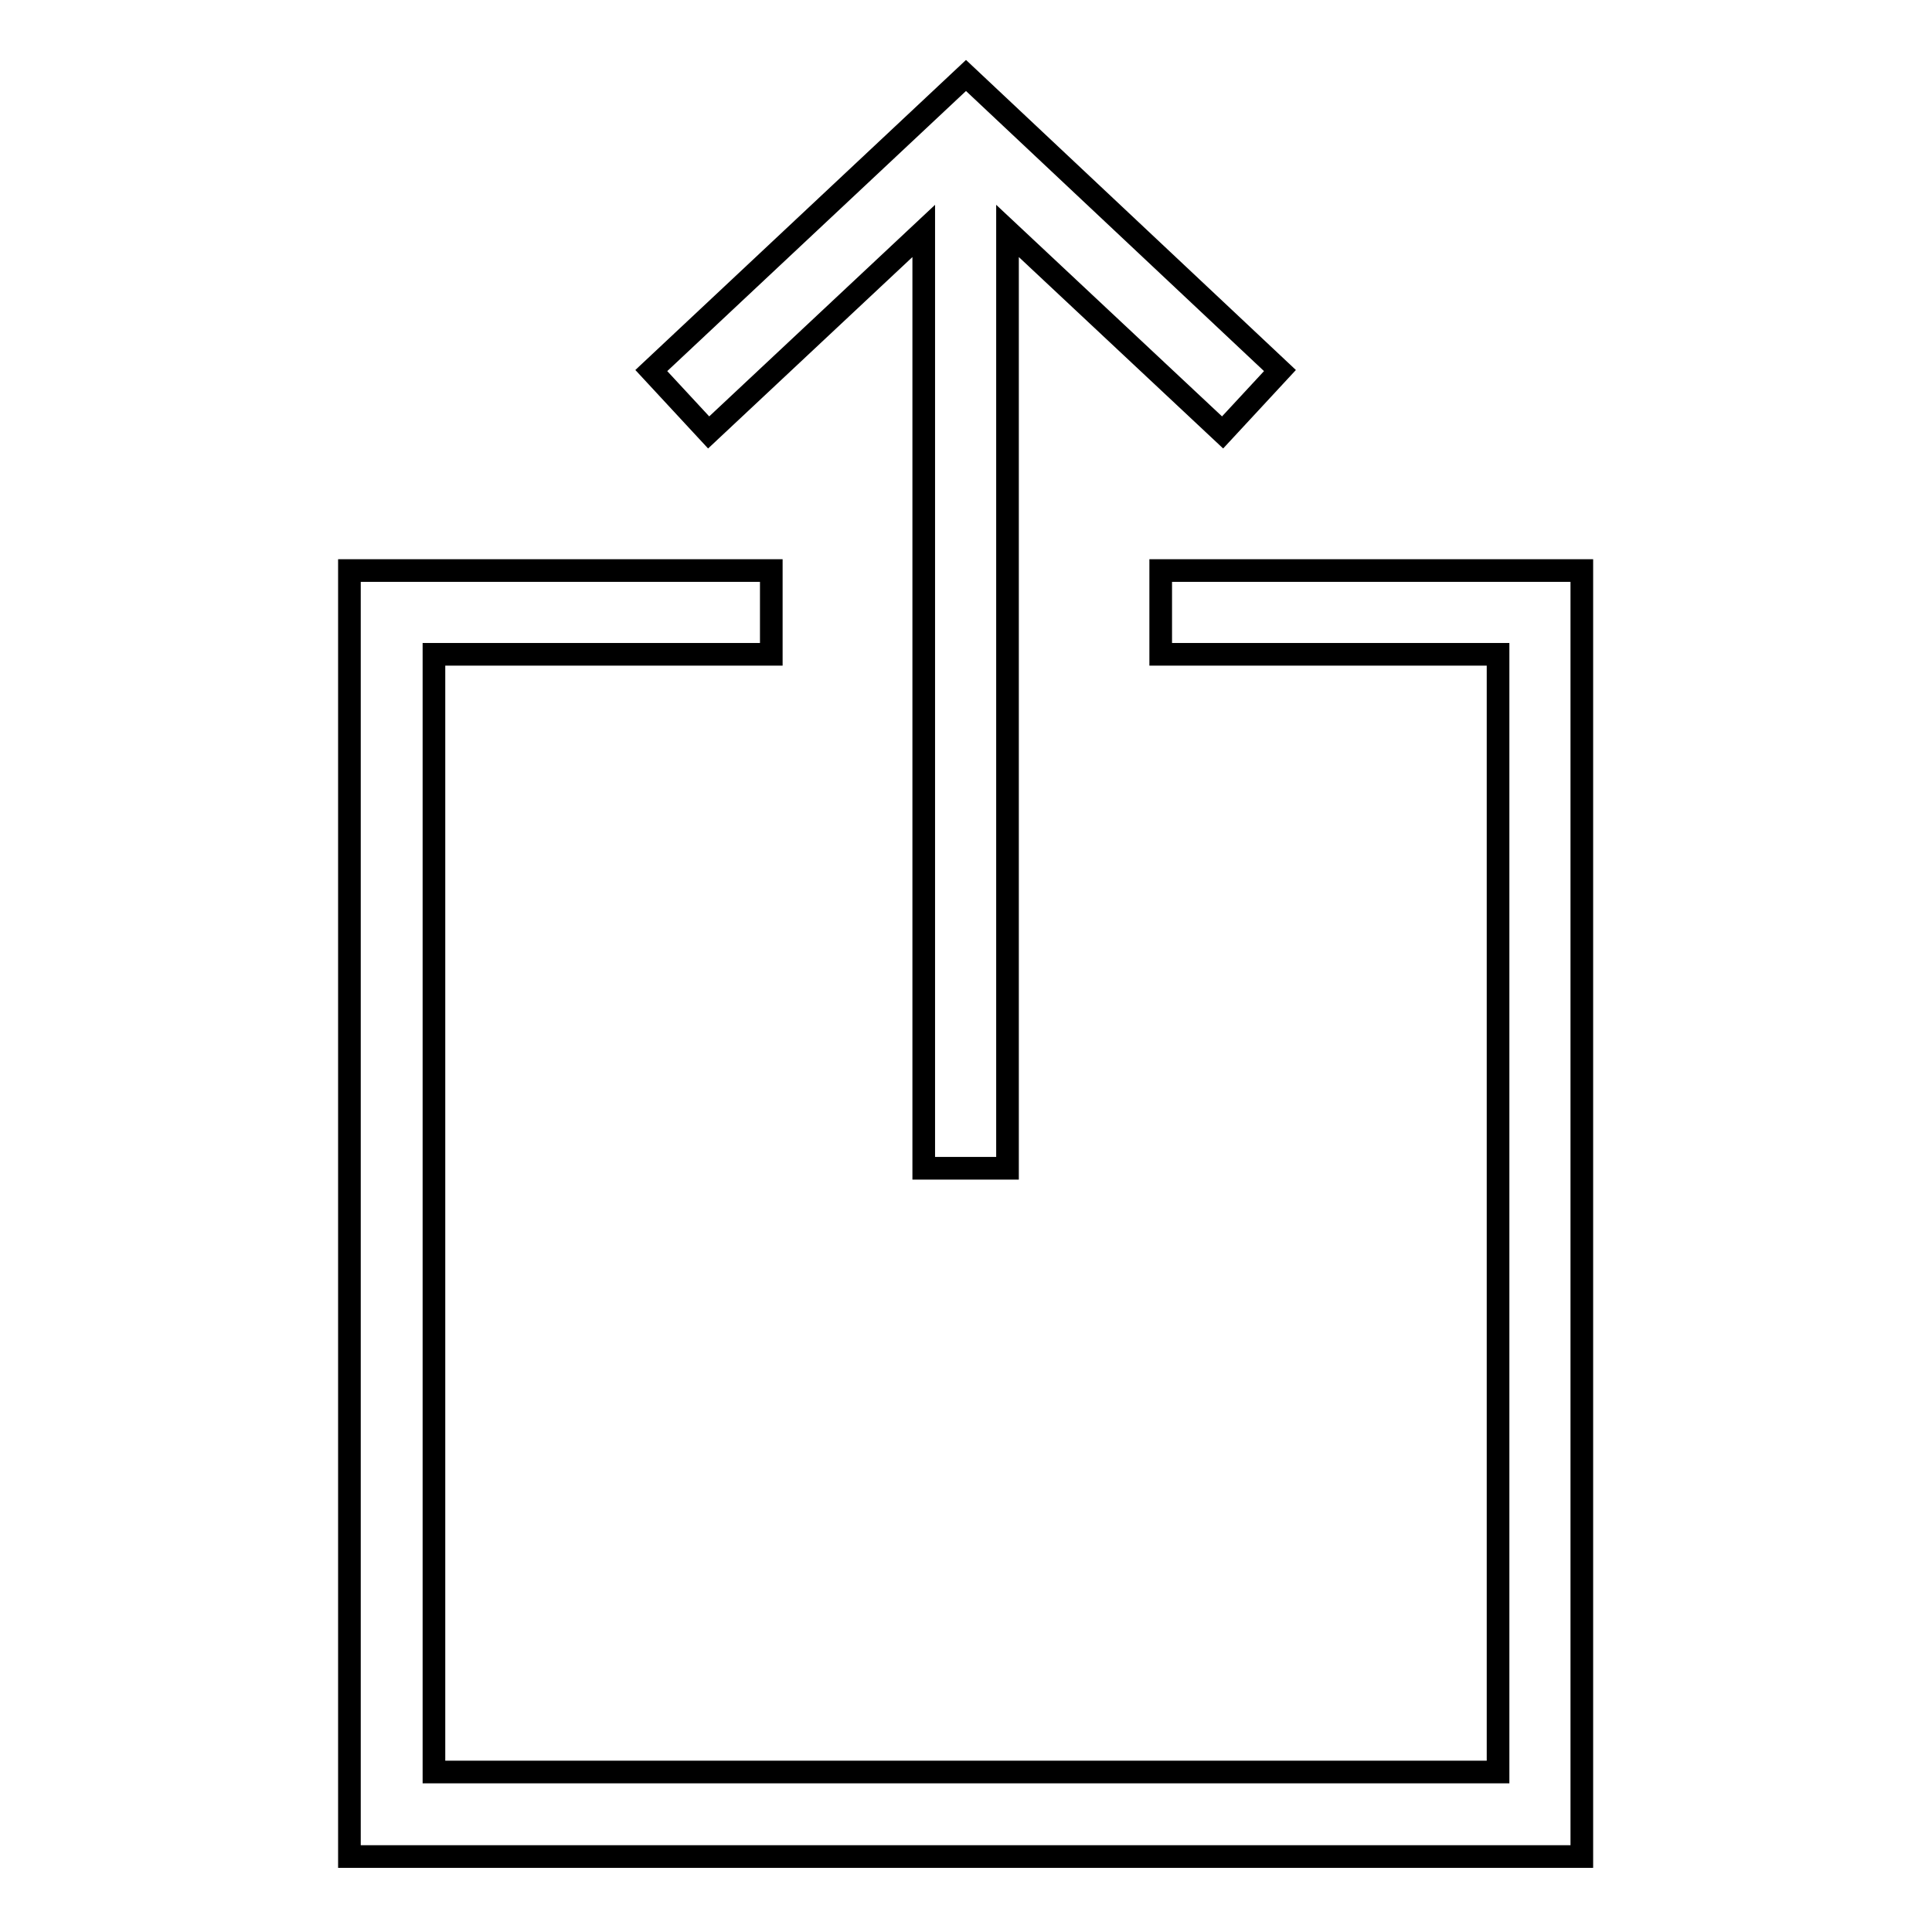
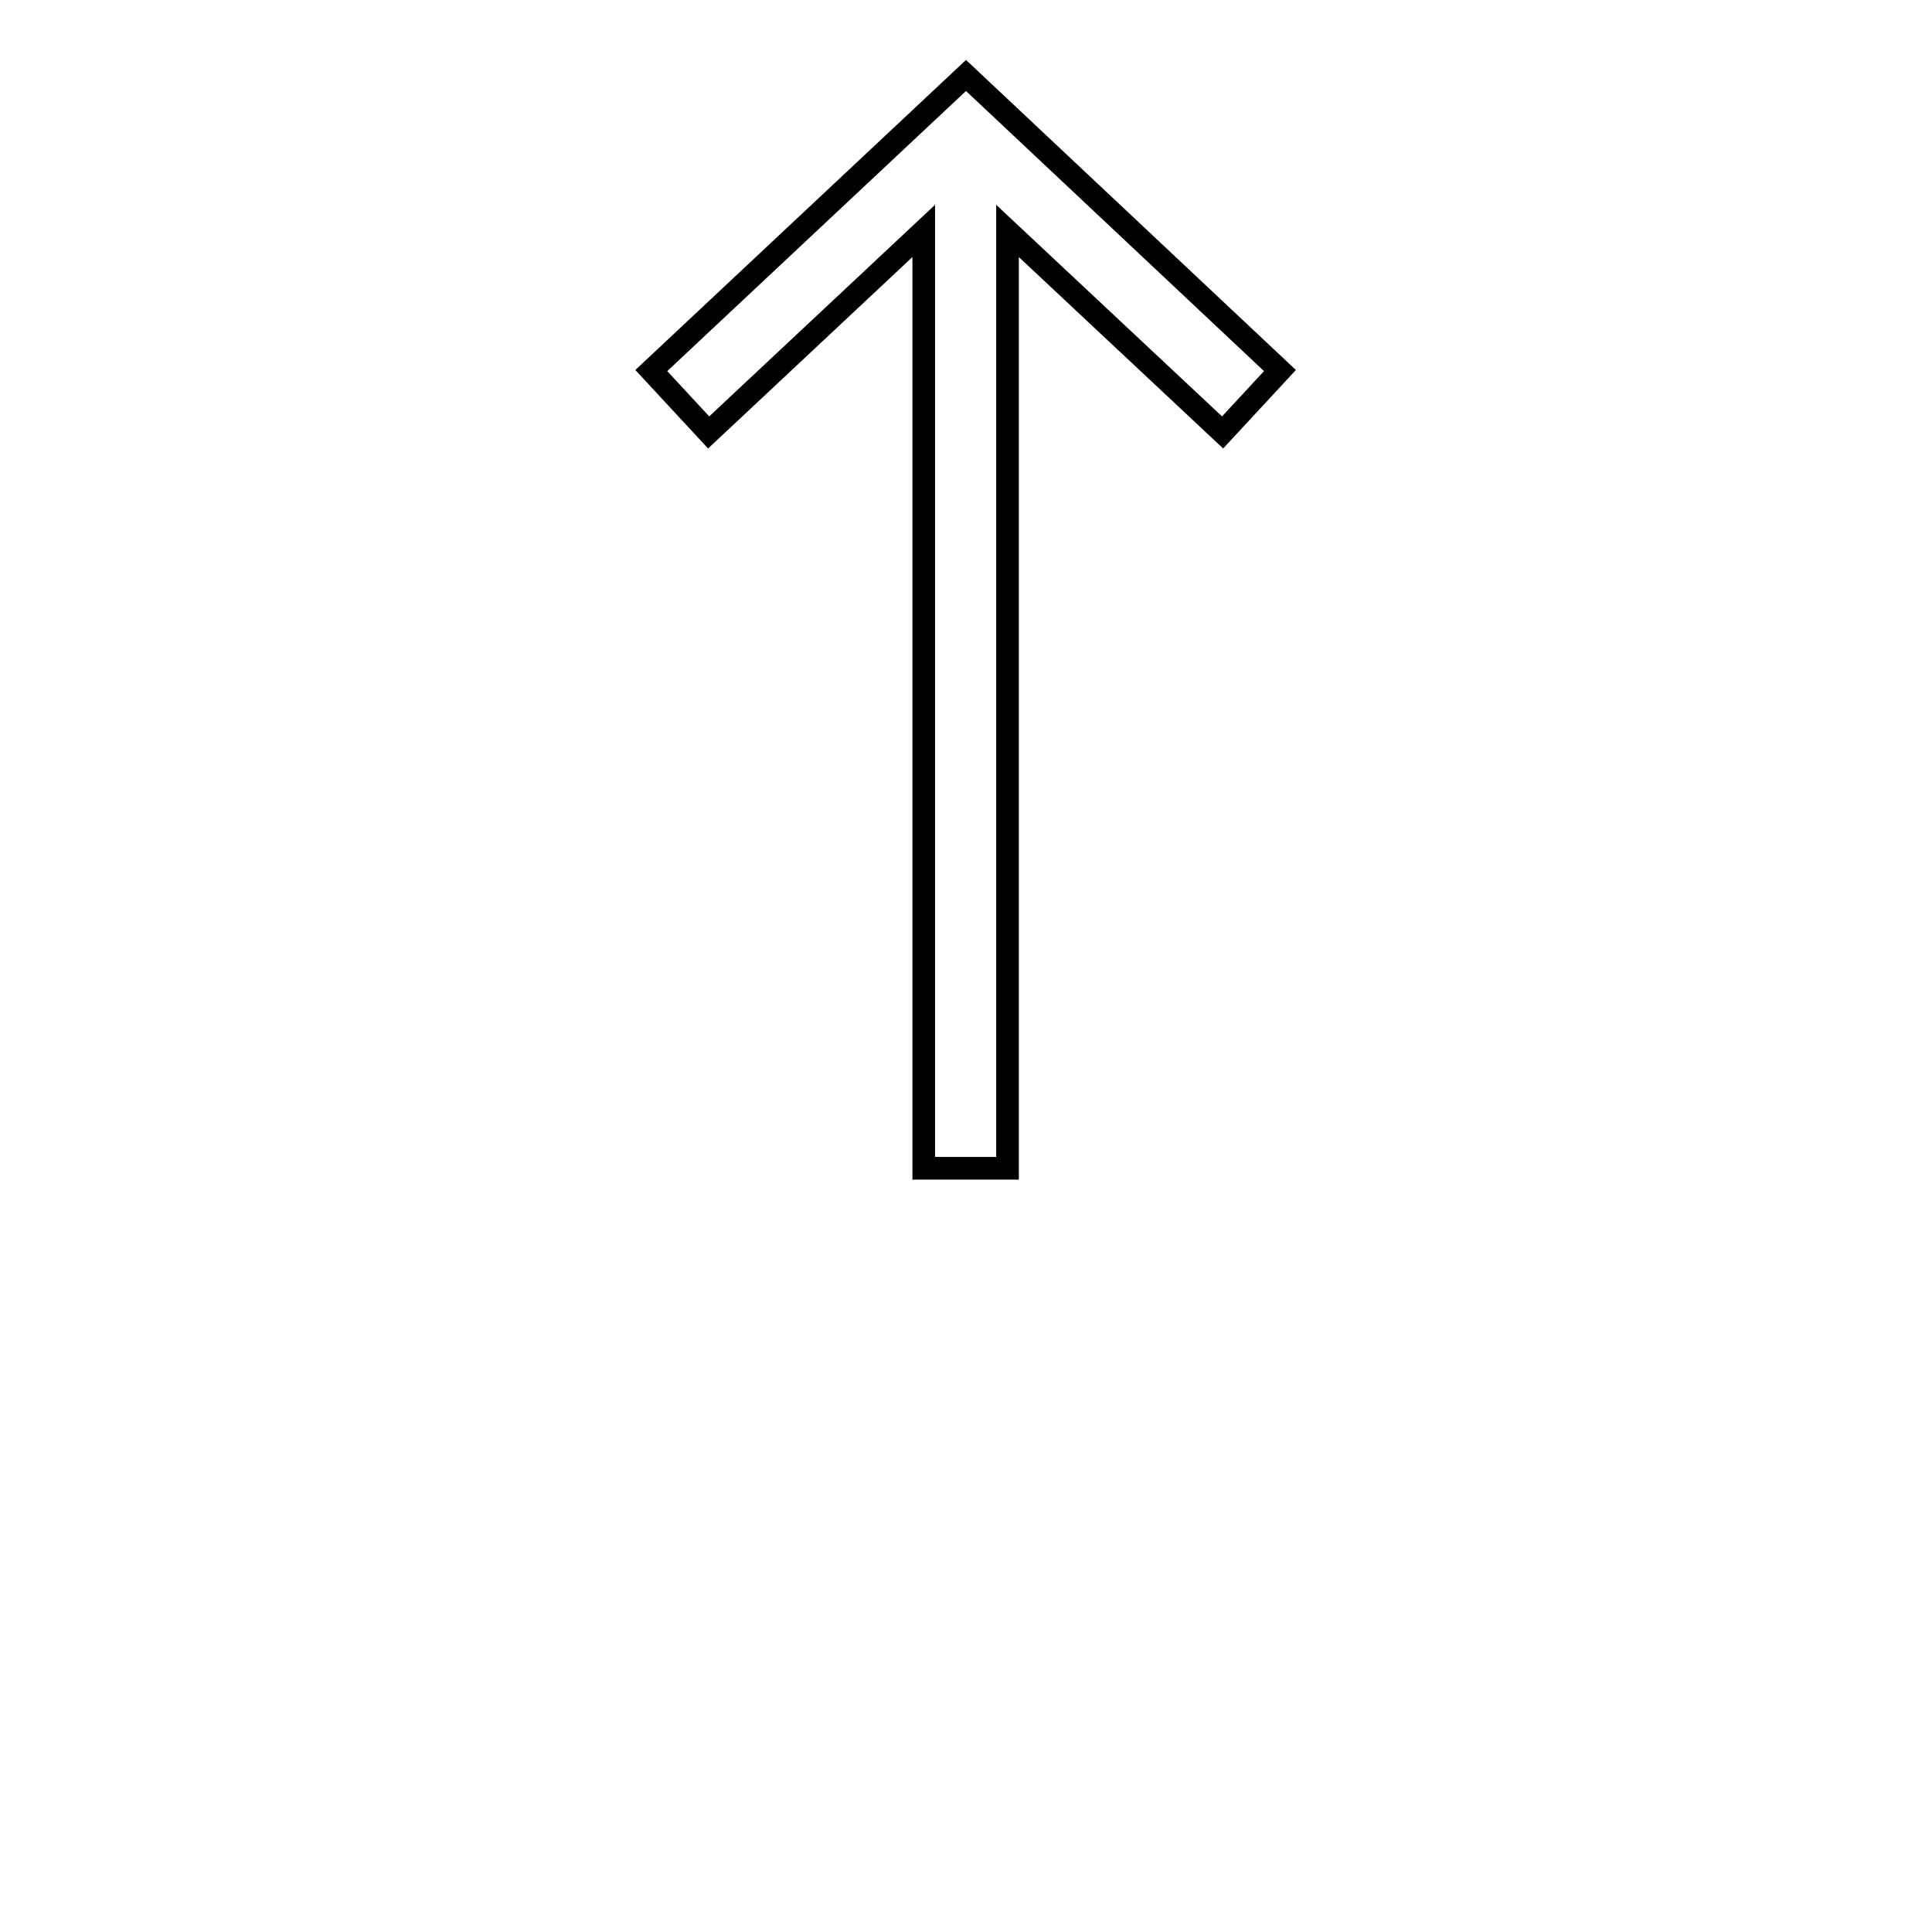
<svg xmlns="http://www.w3.org/2000/svg" version="1.1" x="0px" y="0px" viewBox="0 0 256 256" enable-background="new 0 0 256 256" xml:space="preserve">
  <g>
    <g>
      <path stroke-width="3" fill-opacity="0" stroke="#000000" d="M128,10L86.3,49.1l7.6,8.2l28.5-26.7l0,124.2h11.1V30.6l28.5,26.7l7.6-8.2L128,10z" />
-       <path stroke-width="3" fill-opacity="0" stroke="#000000" d="M153.8,75.6v11.1h44.7v148.1h-141V86.7h44.7V75.6H46.3V246h163.3V75.6H153.8z" />
    </g>
  </g>
</svg>